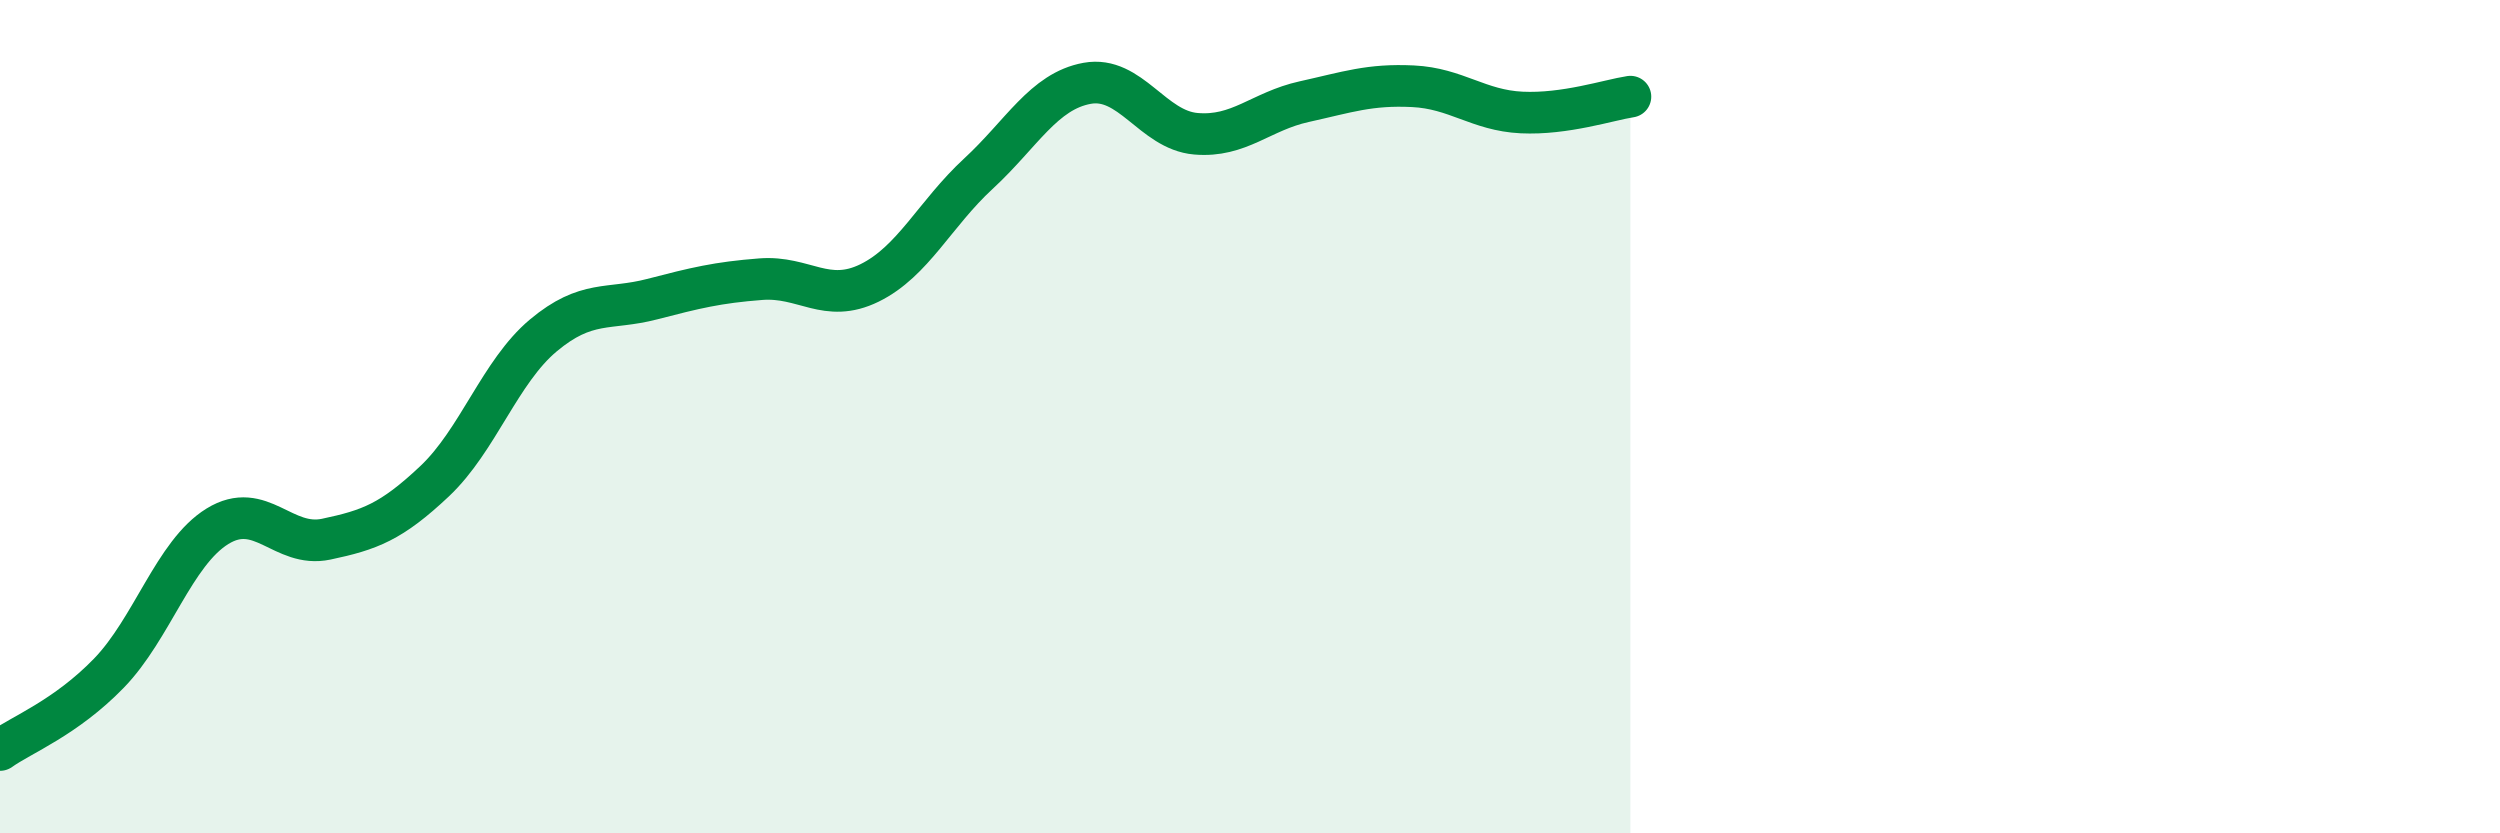
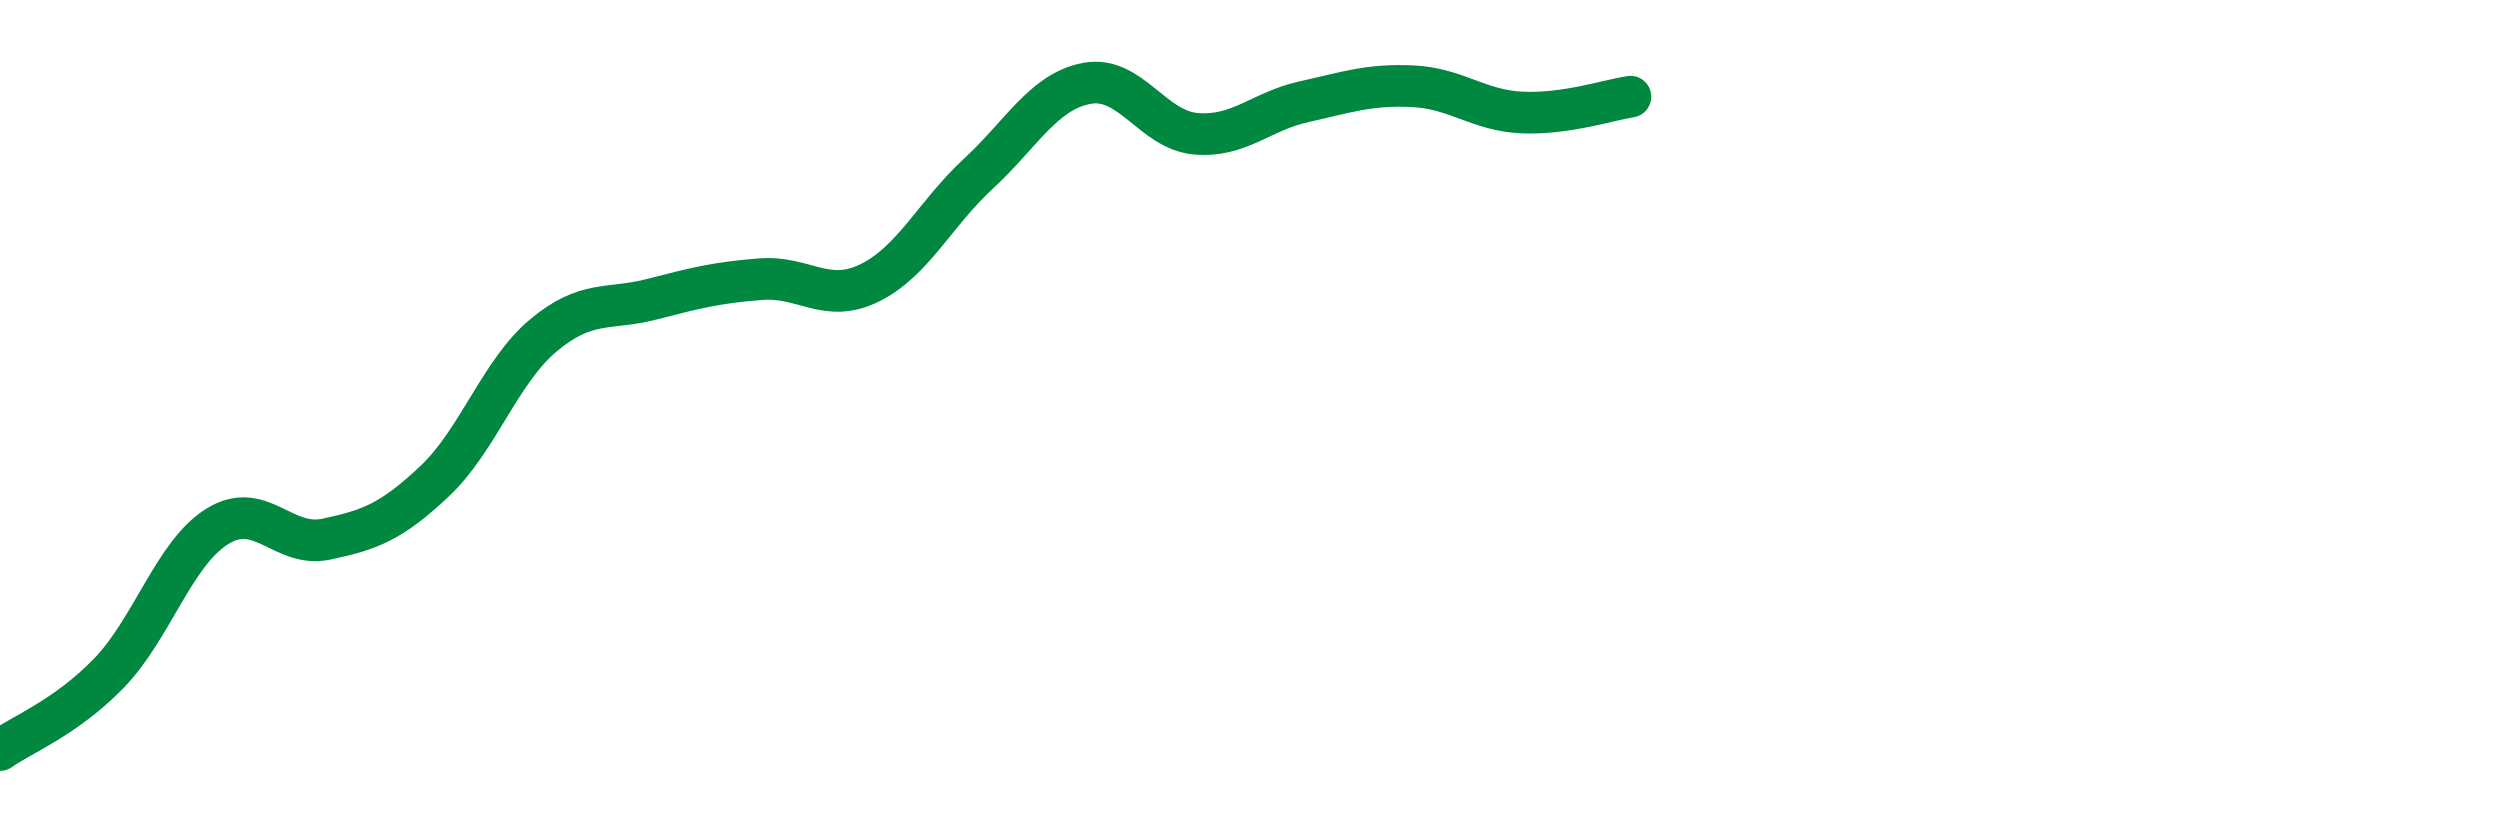
<svg xmlns="http://www.w3.org/2000/svg" width="60" height="20" viewBox="0 0 60 20">
-   <path d="M 0,18 C 0.52,17.63 1.57,17.23 2.61,16.16 C 3.65,15.09 4.18,13.27 5.22,12.63 C 6.26,11.99 6.79,13.16 7.83,12.94 C 8.87,12.72 9.39,12.53 10.43,11.55 C 11.47,10.57 12,8.92 13.04,8.05 C 14.08,7.18 14.61,7.45 15.65,7.18 C 16.69,6.91 17.22,6.78 18.26,6.7 C 19.3,6.62 19.83,7.3 20.87,6.79 C 21.91,6.28 22.44,5.13 23.48,4.17 C 24.52,3.21 25.05,2.19 26.09,2 C 27.13,1.81 27.66,3.12 28.7,3.21 C 29.74,3.3 30.26,2.67 31.3,2.44 C 32.34,2.21 32.87,2.02 33.91,2.07 C 34.95,2.12 35.48,2.65 36.52,2.7 C 37.56,2.75 38.61,2.4 39.13,2.32L39.13 20L0 20Z" fill="#008740" opacity="0.1" stroke-linecap="round" stroke-linejoin="round" />
  <path d="M 0,18 C 0.52,17.63 1.57,17.23 2.61,16.16 C 3.65,15.09 4.18,13.27 5.22,12.63 C 6.26,11.99 6.79,13.16 7.83,12.94 C 8.87,12.72 9.39,12.53 10.43,11.55 C 11.47,10.57 12,8.92 13.04,8.05 C 14.08,7.18 14.61,7.45 15.65,7.18 C 16.69,6.91 17.22,6.78 18.26,6.7 C 19.3,6.62 19.83,7.3 20.87,6.79 C 21.91,6.28 22.44,5.13 23.48,4.17 C 24.52,3.21 25.05,2.19 26.09,2 C 27.13,1.81 27.66,3.12 28.7,3.21 C 29.74,3.3 30.26,2.67 31.3,2.44 C 32.34,2.21 32.87,2.02 33.91,2.07 C 34.95,2.12 35.48,2.65 36.52,2.7 C 37.56,2.75 38.61,2.4 39.13,2.32" stroke="#008740" stroke-width="1" fill="none" stroke-linecap="round" stroke-linejoin="round" />
</svg>